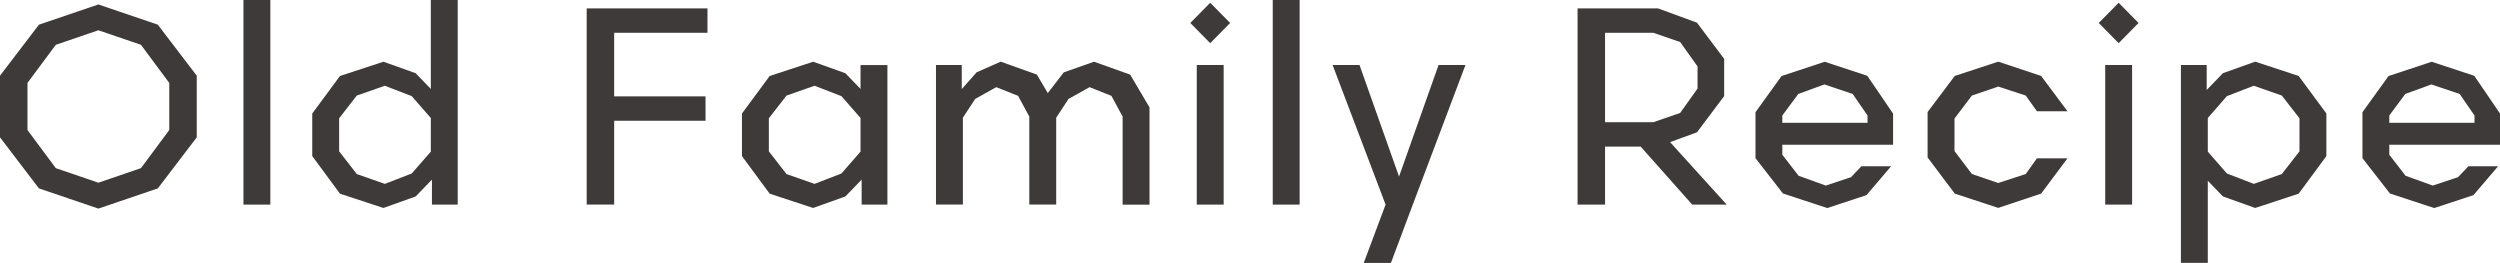
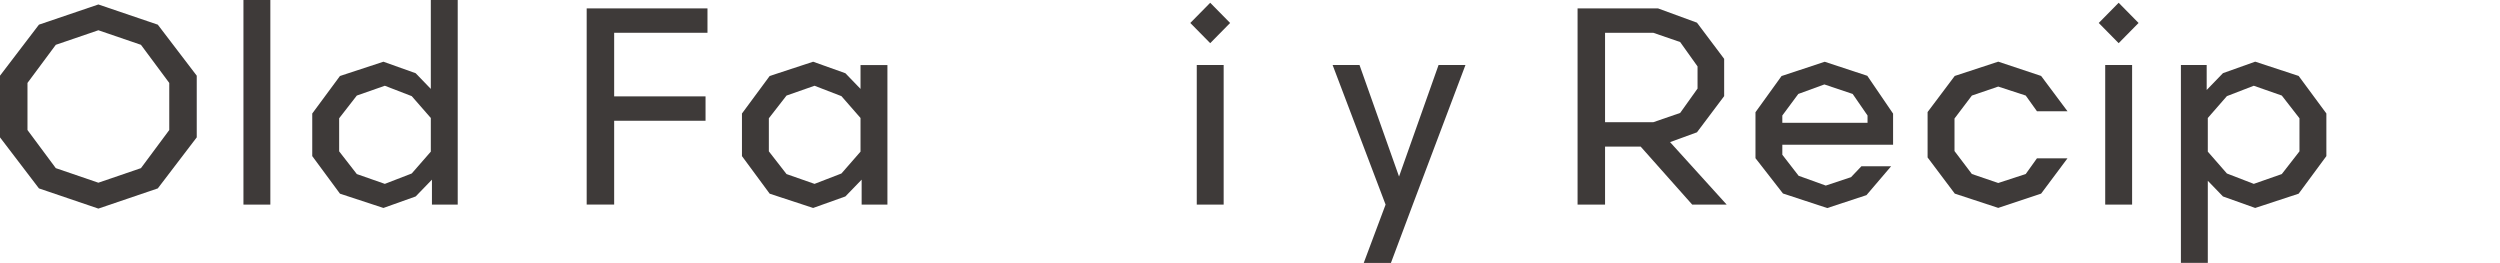
<svg xmlns="http://www.w3.org/2000/svg" viewBox="0 0 514.89 54.15">
  <defs>
    <style>.d{fill:#3e3a39;}</style>
  </defs>
  <g id="a" />
  <g id="b">
    <g id="c">
      <g>
        <path class="d" d="M0,15.59L8.02,5.08,20.26,.92l12.24,4.16,8.02,10.51v12.7l-8.02,10.51-12.24,4.16-12.24-4.16L0,28.29V15.59ZM20.26,6.23l-8.77,3-5.83,7.85v9.7l5.83,7.85,8.77,3,8.77-3,5.83-7.85v-9.7l-5.83-7.85-8.77-3Z" />
        <path class="d" d="M50.14,42.14V0h5.54V42.14h-5.54Z" />
        <path class="d" d="M64.31,32.15v-8.77l5.71-7.73,8.95-2.94,6.64,2.37,3.12,3.23V0h5.54V42.14h-5.31v-5.14l-3.35,3.46-6.64,2.37-8.95-2.94-5.71-7.74Zm5.54-7.79v6.81l3.64,4.68,5.77,2.02,5.54-2.14,3.93-4.5v-6.93l-3.93-4.5-5.54-2.14-5.77,2.02-3.64,4.68Z" />
        <path class="d" d="M126.49,6.75v13.1h18.82v5.02h-18.82v17.26h-5.66V1.73h24.88V6.75h-19.22Z" />
        <path class="d" d="M182.77,13.39v28.75h-5.31v-5.14l-3.35,3.46-6.64,2.37-8.95-2.94-5.71-7.74v-8.77l5.71-7.73,8.95-2.94,6.64,2.37,3.12,3.23v-4.91h5.54Zm-24.42,10.97v6.81l3.64,4.68,5.77,2.02,5.54-2.14,3.93-4.5v-6.93l-3.93-4.5-5.54-2.14-5.77,2.02-3.64,4.68Z" />
-         <path class="d" d="M211.99,42.14V24.01l-2.31-4.27-4.5-1.79-4.33,2.42-2.54,3.87v17.89h-5.54V13.39h5.31v4.96l3.06-3.46,4.96-2.19,7.45,2.66,2.25,3.81,3.29-4.27,6.23-2.19,7.45,2.66,3.98,6.75v20.03h-5.54V24.01l-2.31-4.27-4.5-1.79-4.33,2.42-2.54,3.87v17.89h-5.54Z" />
        <path class="d" d="M249.25,8.89l-4.1-4.16,4.1-4.16,4.1,4.16-4.1,4.16Zm-2.77,33.25V13.39h5.54v28.75h-5.54Z" />
-         <path class="d" d="M262.13,42.14V0h5.54V42.14h-5.54Z" />
        <path class="d" d="M290.97,42.14l-4.5,12.01h-5.6l4.5-12.01-10.91-28.75h5.54l8.14,22.97,8.14-22.97h5.54l-10.85,28.75Z" />
        <path class="d" d="M324.91,42.14V1.73h16.57l8.02,2.94,5.6,7.45v7.68l-5.6,7.45-5.54,2.02,11.66,12.87h-7.1l-10.62-11.95h-7.33v11.95h-5.66Zm5.66-16.97h9.93l5.54-1.91,3.58-5.02v-4.56l-3.58-5.02-5.54-1.91h-9.93V25.17Z" />
        <path class="d" d="M367.08,29.79v2.08l3.35,4.33,5.6,2.02,5.2-1.73,2.14-2.25h6.12l-5.08,5.95-8.08,2.66-9.12-3-5.66-7.27v-9.47l5.37-7.45,8.89-2.94,8.77,2.89,5.31,7.79v6.41h-22.8Zm0-4.5h17.55v-1.5l-3.06-4.44-5.83-1.96-5.37,1.96-3.29,4.44v1.5Z" />
        <path class="d" d="M402.6,15.64l8.95-2.94,8.83,2.94,5.43,7.27h-6.29l-2.31-3.23-5.66-1.85-5.43,1.85-3.58,4.73v6.7l3.58,4.73,5.43,1.85,5.66-1.85,2.31-3.23h6.29l-5.43,7.27-8.83,2.94-8.95-2.94-5.6-7.45v-9.35l5.6-7.45Z" />
        <path class="d" d="M436.35,8.89l-4.1-4.16,4.1-4.16,4.1,4.16-4.1,4.16Zm-2.77,33.25V13.39h5.54v28.75h-5.54Z" />
        <path class="d" d="M479.13,23.38v8.77l-5.71,7.74-8.95,2.94-6.64-2.37-3.12-3.23v16.91h-5.54V13.39h5.31v5.14l3.35-3.46,6.64-2.37,8.95,2.94,5.71,7.73Zm-5.54,7.79v-6.81l-3.64-4.68-5.77-2.02-5.54,2.14-3.93,4.5v6.93l3.93,4.5,5.54,2.14,5.77-2.02,3.64-4.68Z" />
-         <path class="d" d="M492.09,29.79v2.08l3.35,4.33,5.6,2.02,5.2-1.73,2.14-2.25h6.12l-5.08,5.95-8.08,2.66-9.12-3-5.66-7.27v-9.47l5.37-7.45,8.89-2.94,8.77,2.89,5.31,7.79v6.41h-22.8Zm0-4.5h17.55v-1.5l-3.06-4.44-5.83-1.96-5.37,1.96-3.29,4.44v1.5Z" />
      </g>
    </g>
  </g>
</svg>